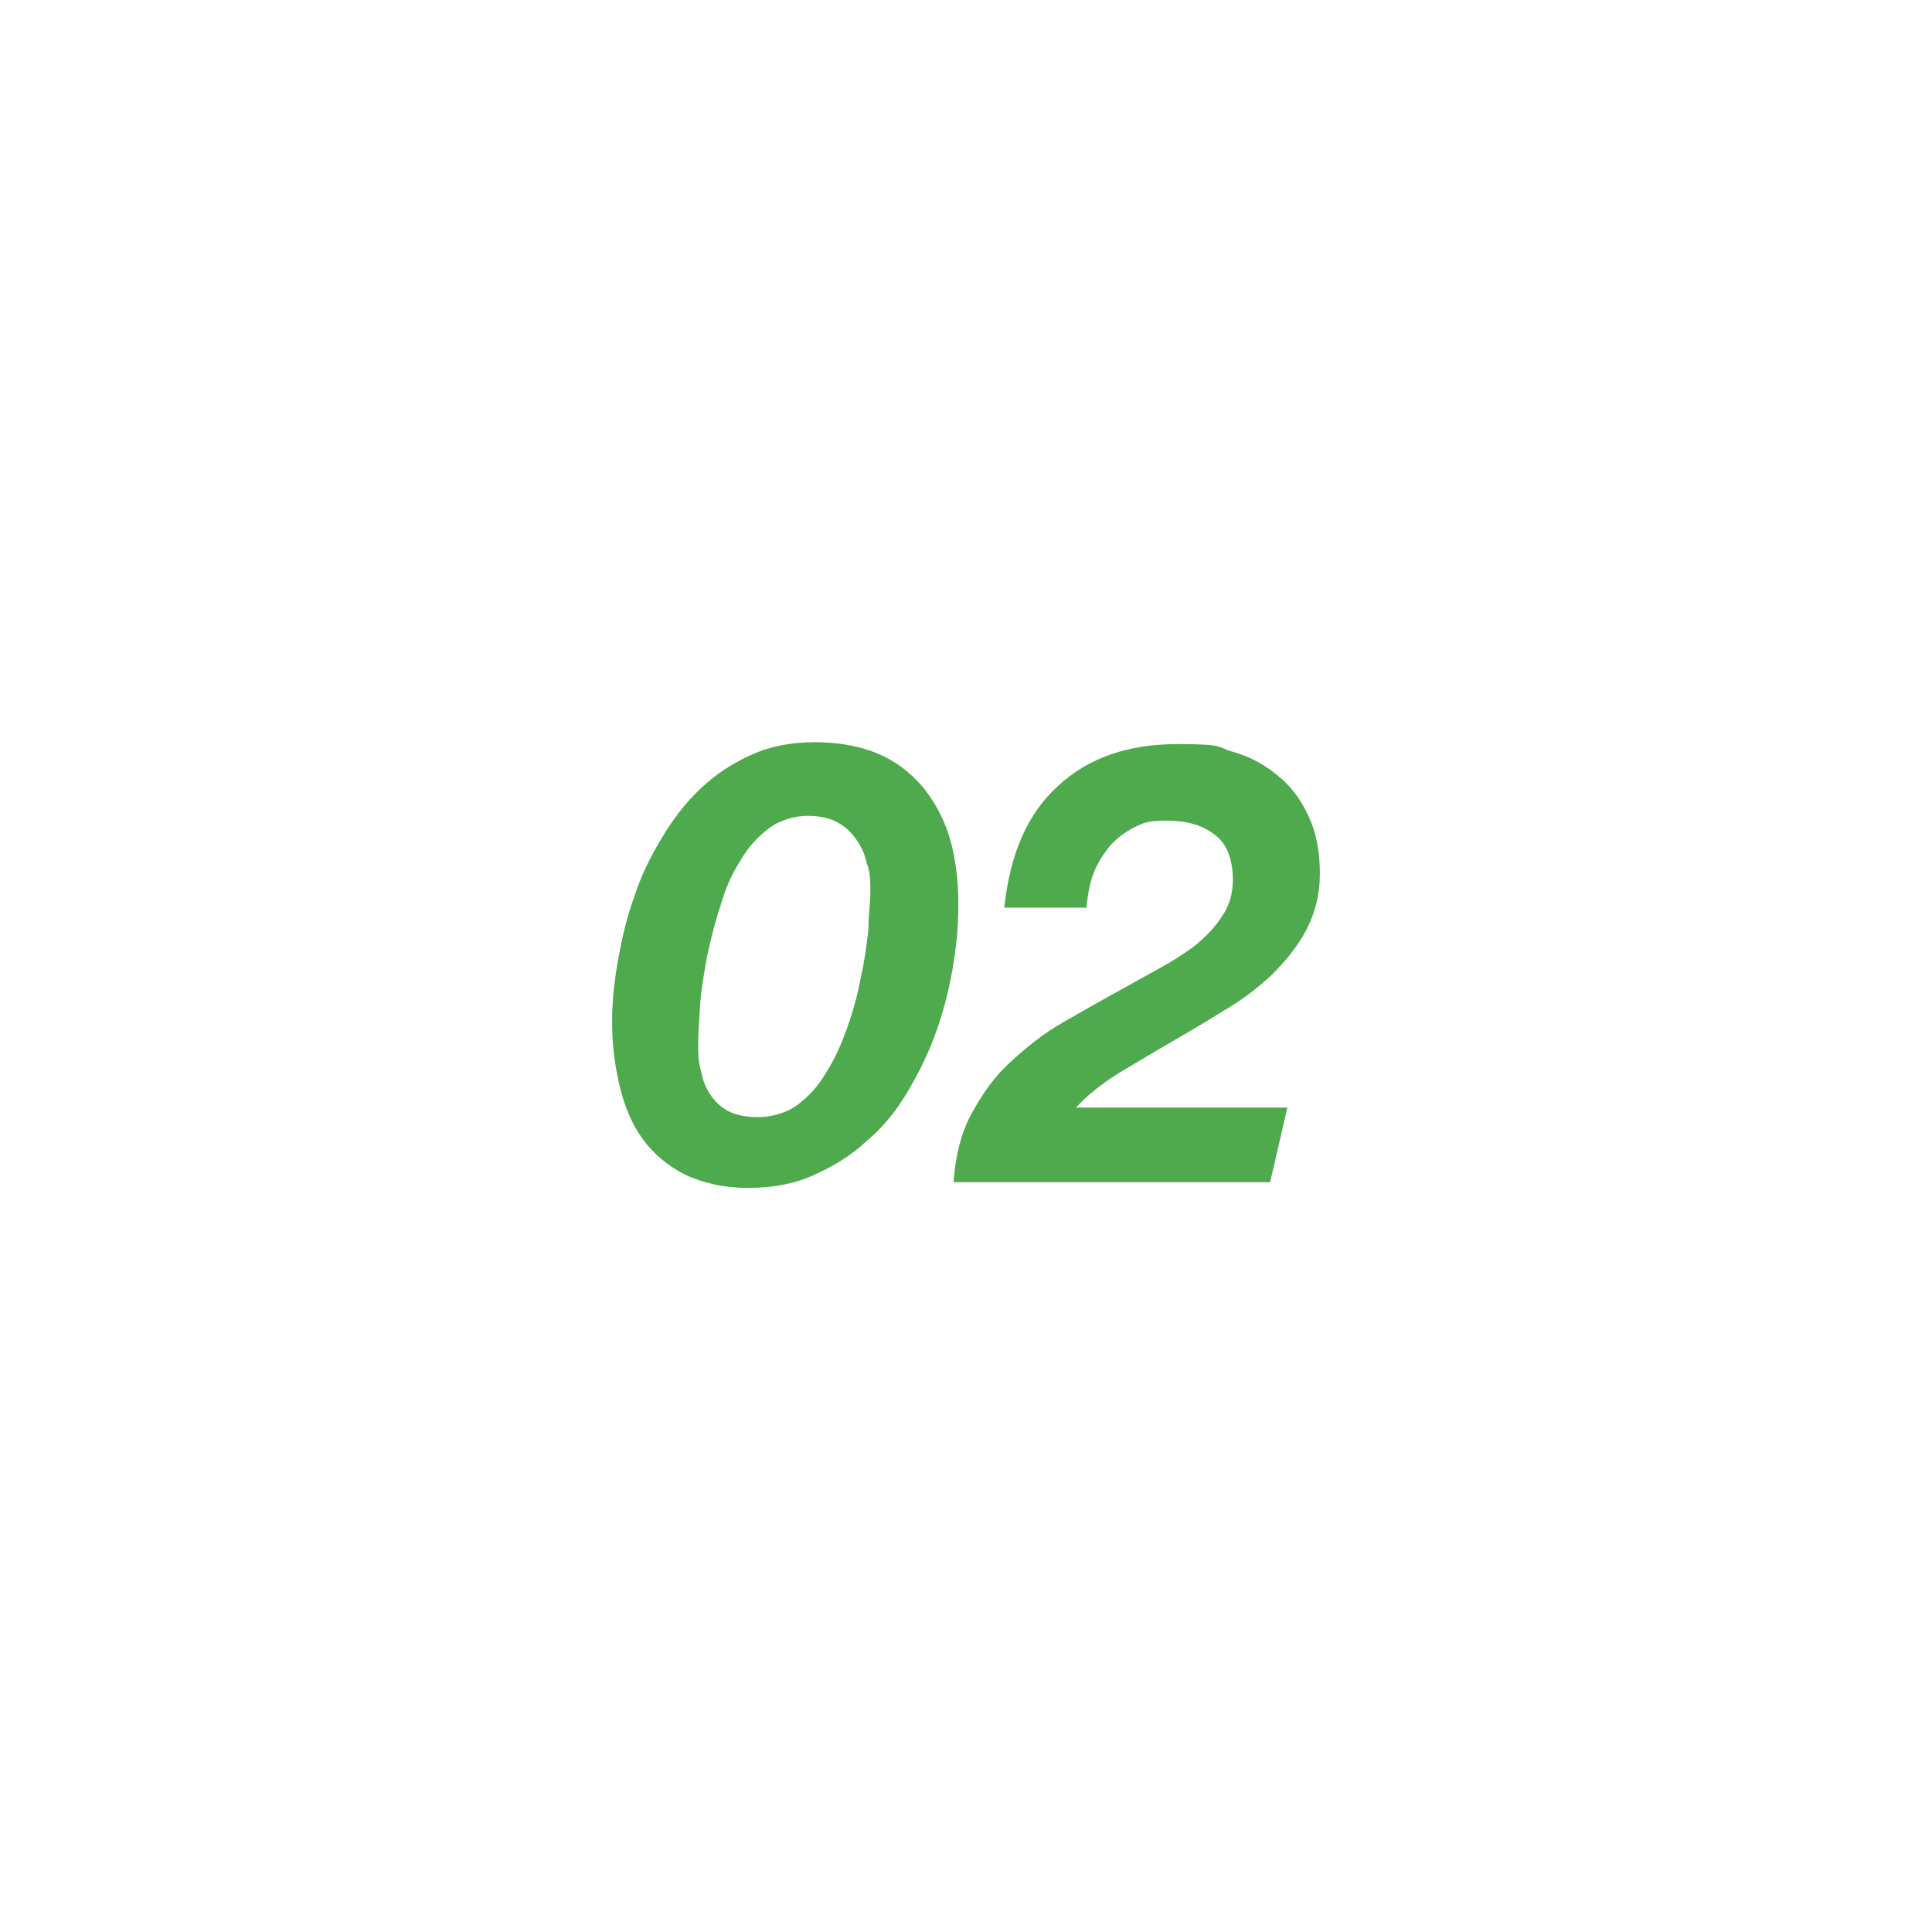
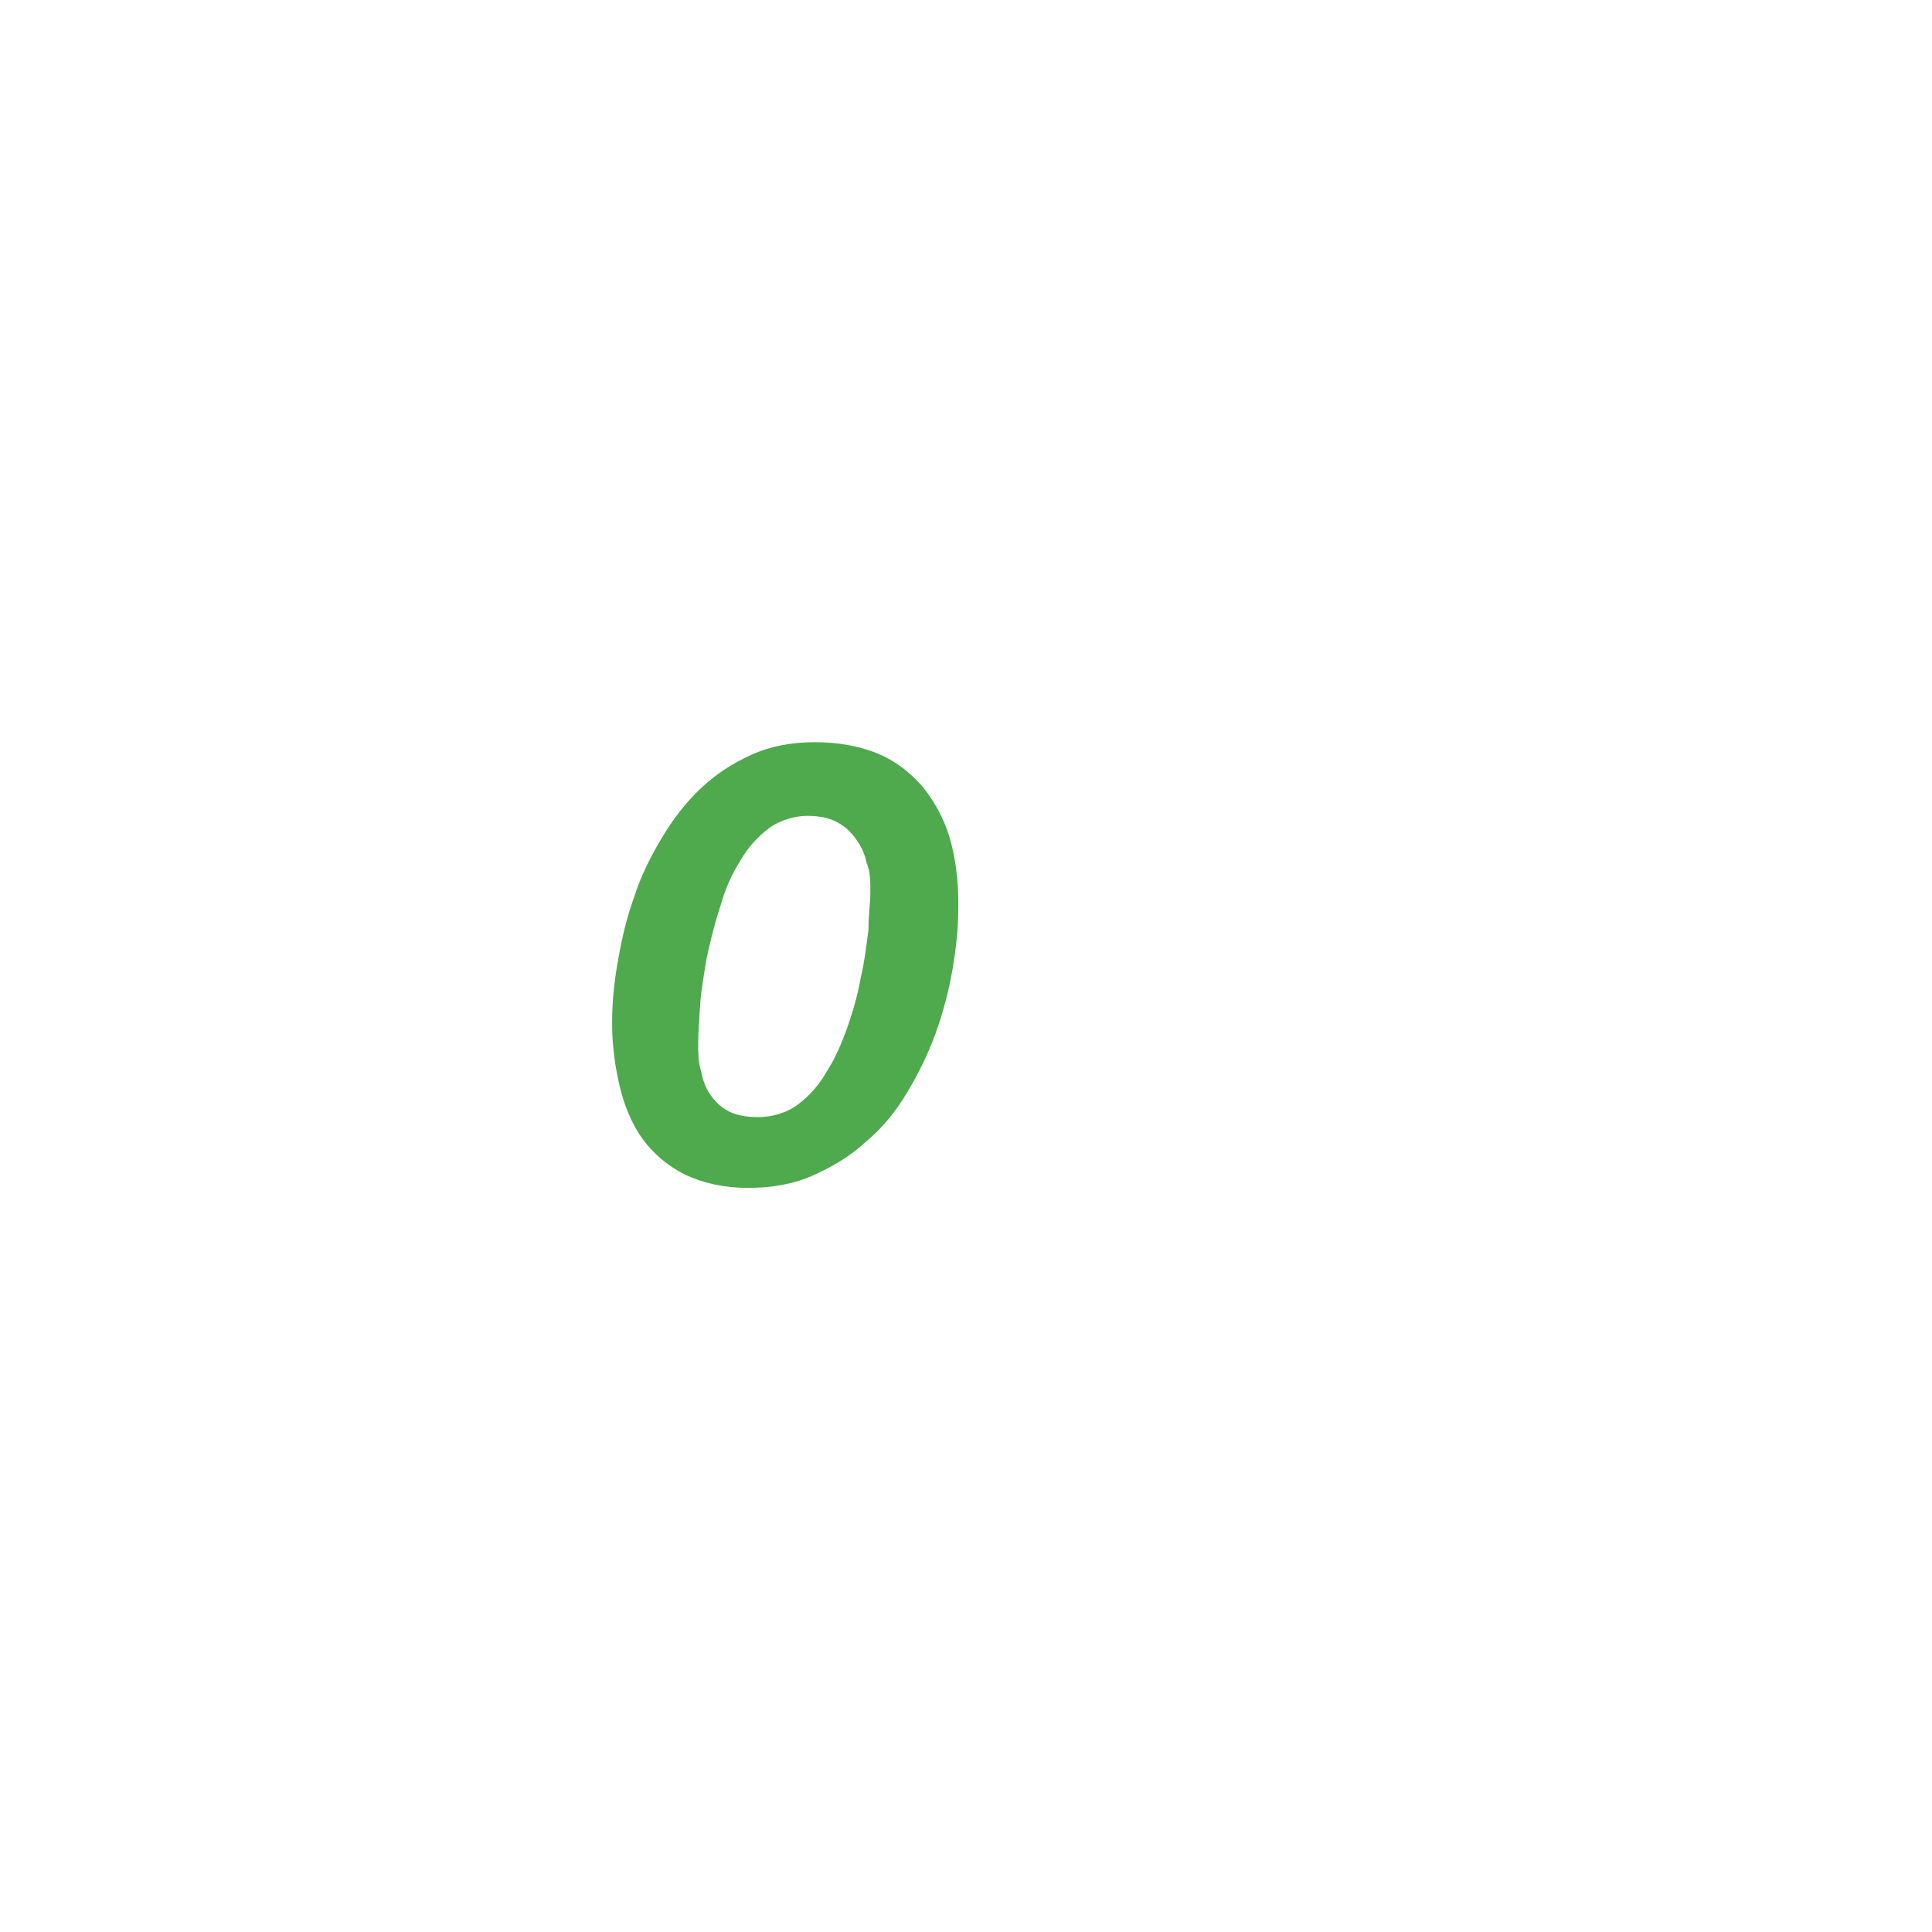
<svg xmlns="http://www.w3.org/2000/svg" version="1.1" viewBox="0 0 202 202">
  <defs>
    <style>
      .cls-1 {
        fill: #4faa4e;
      }
    </style>
  </defs>
  <g>
    <g id="_レイヤー_2">
      <path class="cls-1" d="M64.6,100.5c.4-2.3.9-4.5,1.7-6.7.7-2.2,1.7-4.2,2.9-6.2,1.2-2,2.5-3.7,4.1-5.2s3.3-2.6,5.3-3.5,4.2-1.3,6.6-1.3,4.7.4,6.6,1.2c1.9.8,3.4,2,4.7,3.5,1.2,1.5,2.2,3.3,2.8,5.3.6,2.1.9,4.4.9,6.9s-.2,4.4-.6,6.8c-.4,2.3-1,4.6-1.8,6.8-.8,2.2-1.8,4.2-3,6.2s-2.6,3.7-4.3,5.1c-1.6,1.5-3.5,2.6-5.5,3.5s-4.3,1.3-6.8,1.3-4.7-.5-6.6-1.4c-1.8-.9-3.3-2.2-4.4-3.7s-1.9-3.4-2.4-5.5-.8-4.3-.8-6.6.2-4.2.6-6.5h0ZM73.3,112c.2,1,.5,1.8,1,2.5s1.1,1.3,1.9,1.7c.8.4,1.8.6,3.1.6s2.9-.4,4.1-1.3,2.2-2,3-3.4c.9-1.4,1.6-3,2.2-4.7s1.1-3.5,1.4-5.2c.4-1.7.6-3.4.8-5,0-1.6.2-2.8.2-3.9s0-2.2-.4-3.1c-.2-1-.6-1.8-1.2-2.6-.5-.7-1.2-1.3-2-1.7-.8-.4-1.8-.6-3-.6s-2.8.4-4,1.3-2.2,2-3,3.4c-.9,1.4-1.6,3-2.1,4.8-.6,1.8-1,3.5-1.4,5.3-.3,1.8-.6,3.4-.7,5s-.2,2.9-.2,4,0,1.9.3,2.9h0Z" />
-       <path class="cls-1" d="M110.6,82.2c3.2-3,7.4-4.4,12.5-4.4s4,.3,5.8.8c1.8.5,3.4,1.4,4.7,2.5,1.4,1.1,2.4,2.5,3.2,4.2s1.2,3.7,1.2,6-.5,4.1-1.4,5.9c-.9,1.7-2.2,3.3-3.6,4.7-1.5,1.4-3.2,2.7-5.1,3.8-1.9,1.2-3.8,2.3-5.7,3.4-1.9,1.1-3.7,2.2-5.4,3.2-1.7,1.1-3.1,2.2-4.3,3.5h22.1l-1.8,7.8h-33.1c.2-2.8.8-5.2,1.9-7.2s2.4-3.9,4.1-5.4c1.7-1.6,3.5-3,5.6-4.2s4.2-2.4,6.4-3.6c1.1-.6,2.3-1.3,3.6-2,1.3-.7,2.5-1.5,3.6-2.3,1.1-.9,2.1-1.9,2.8-3,.8-1.1,1.2-2.4,1.2-3.9,0-2.3-.7-3.9-2-4.8-1.3-1-3-1.4-4.9-1.4s-2.4.2-3.4.7-1.9,1.2-2.6,2c-.7.9-1.3,1.8-1.7,2.9-.4,1.1-.6,2.3-.7,3.5h-8.6c.6-5.6,2.4-9.8,5.6-12.7Z" />
    </g>
  </g>
</svg>